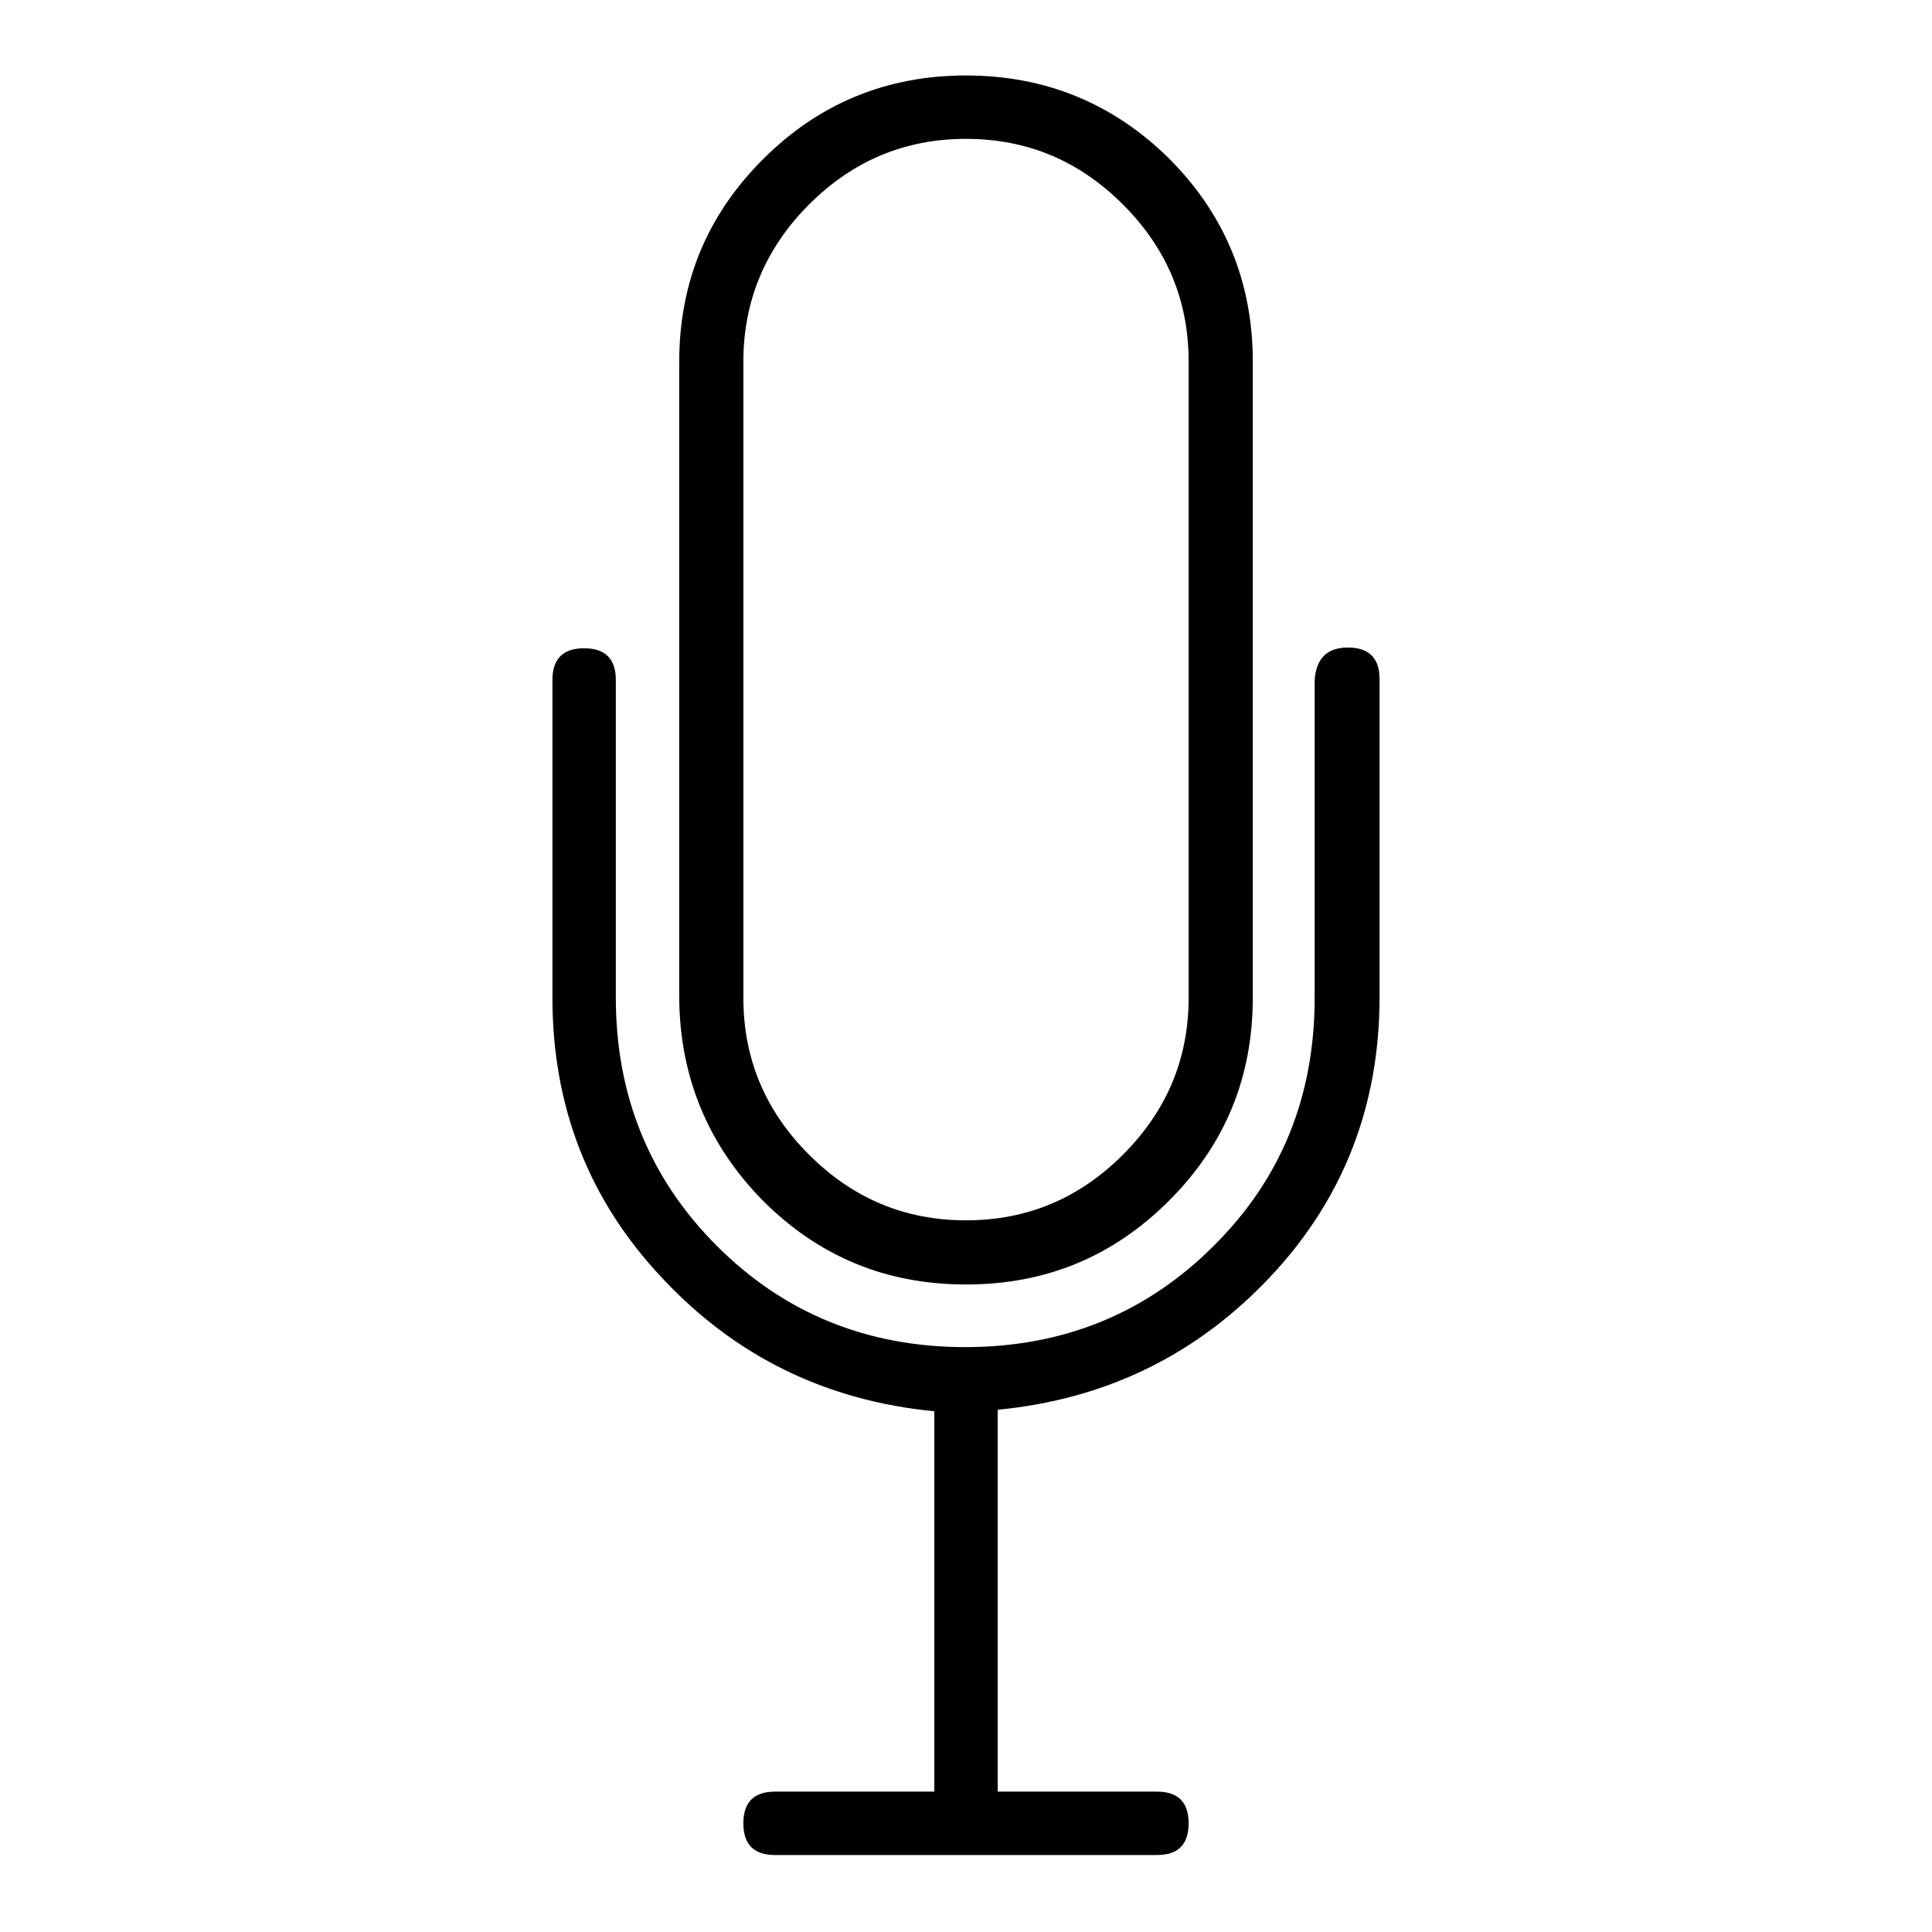
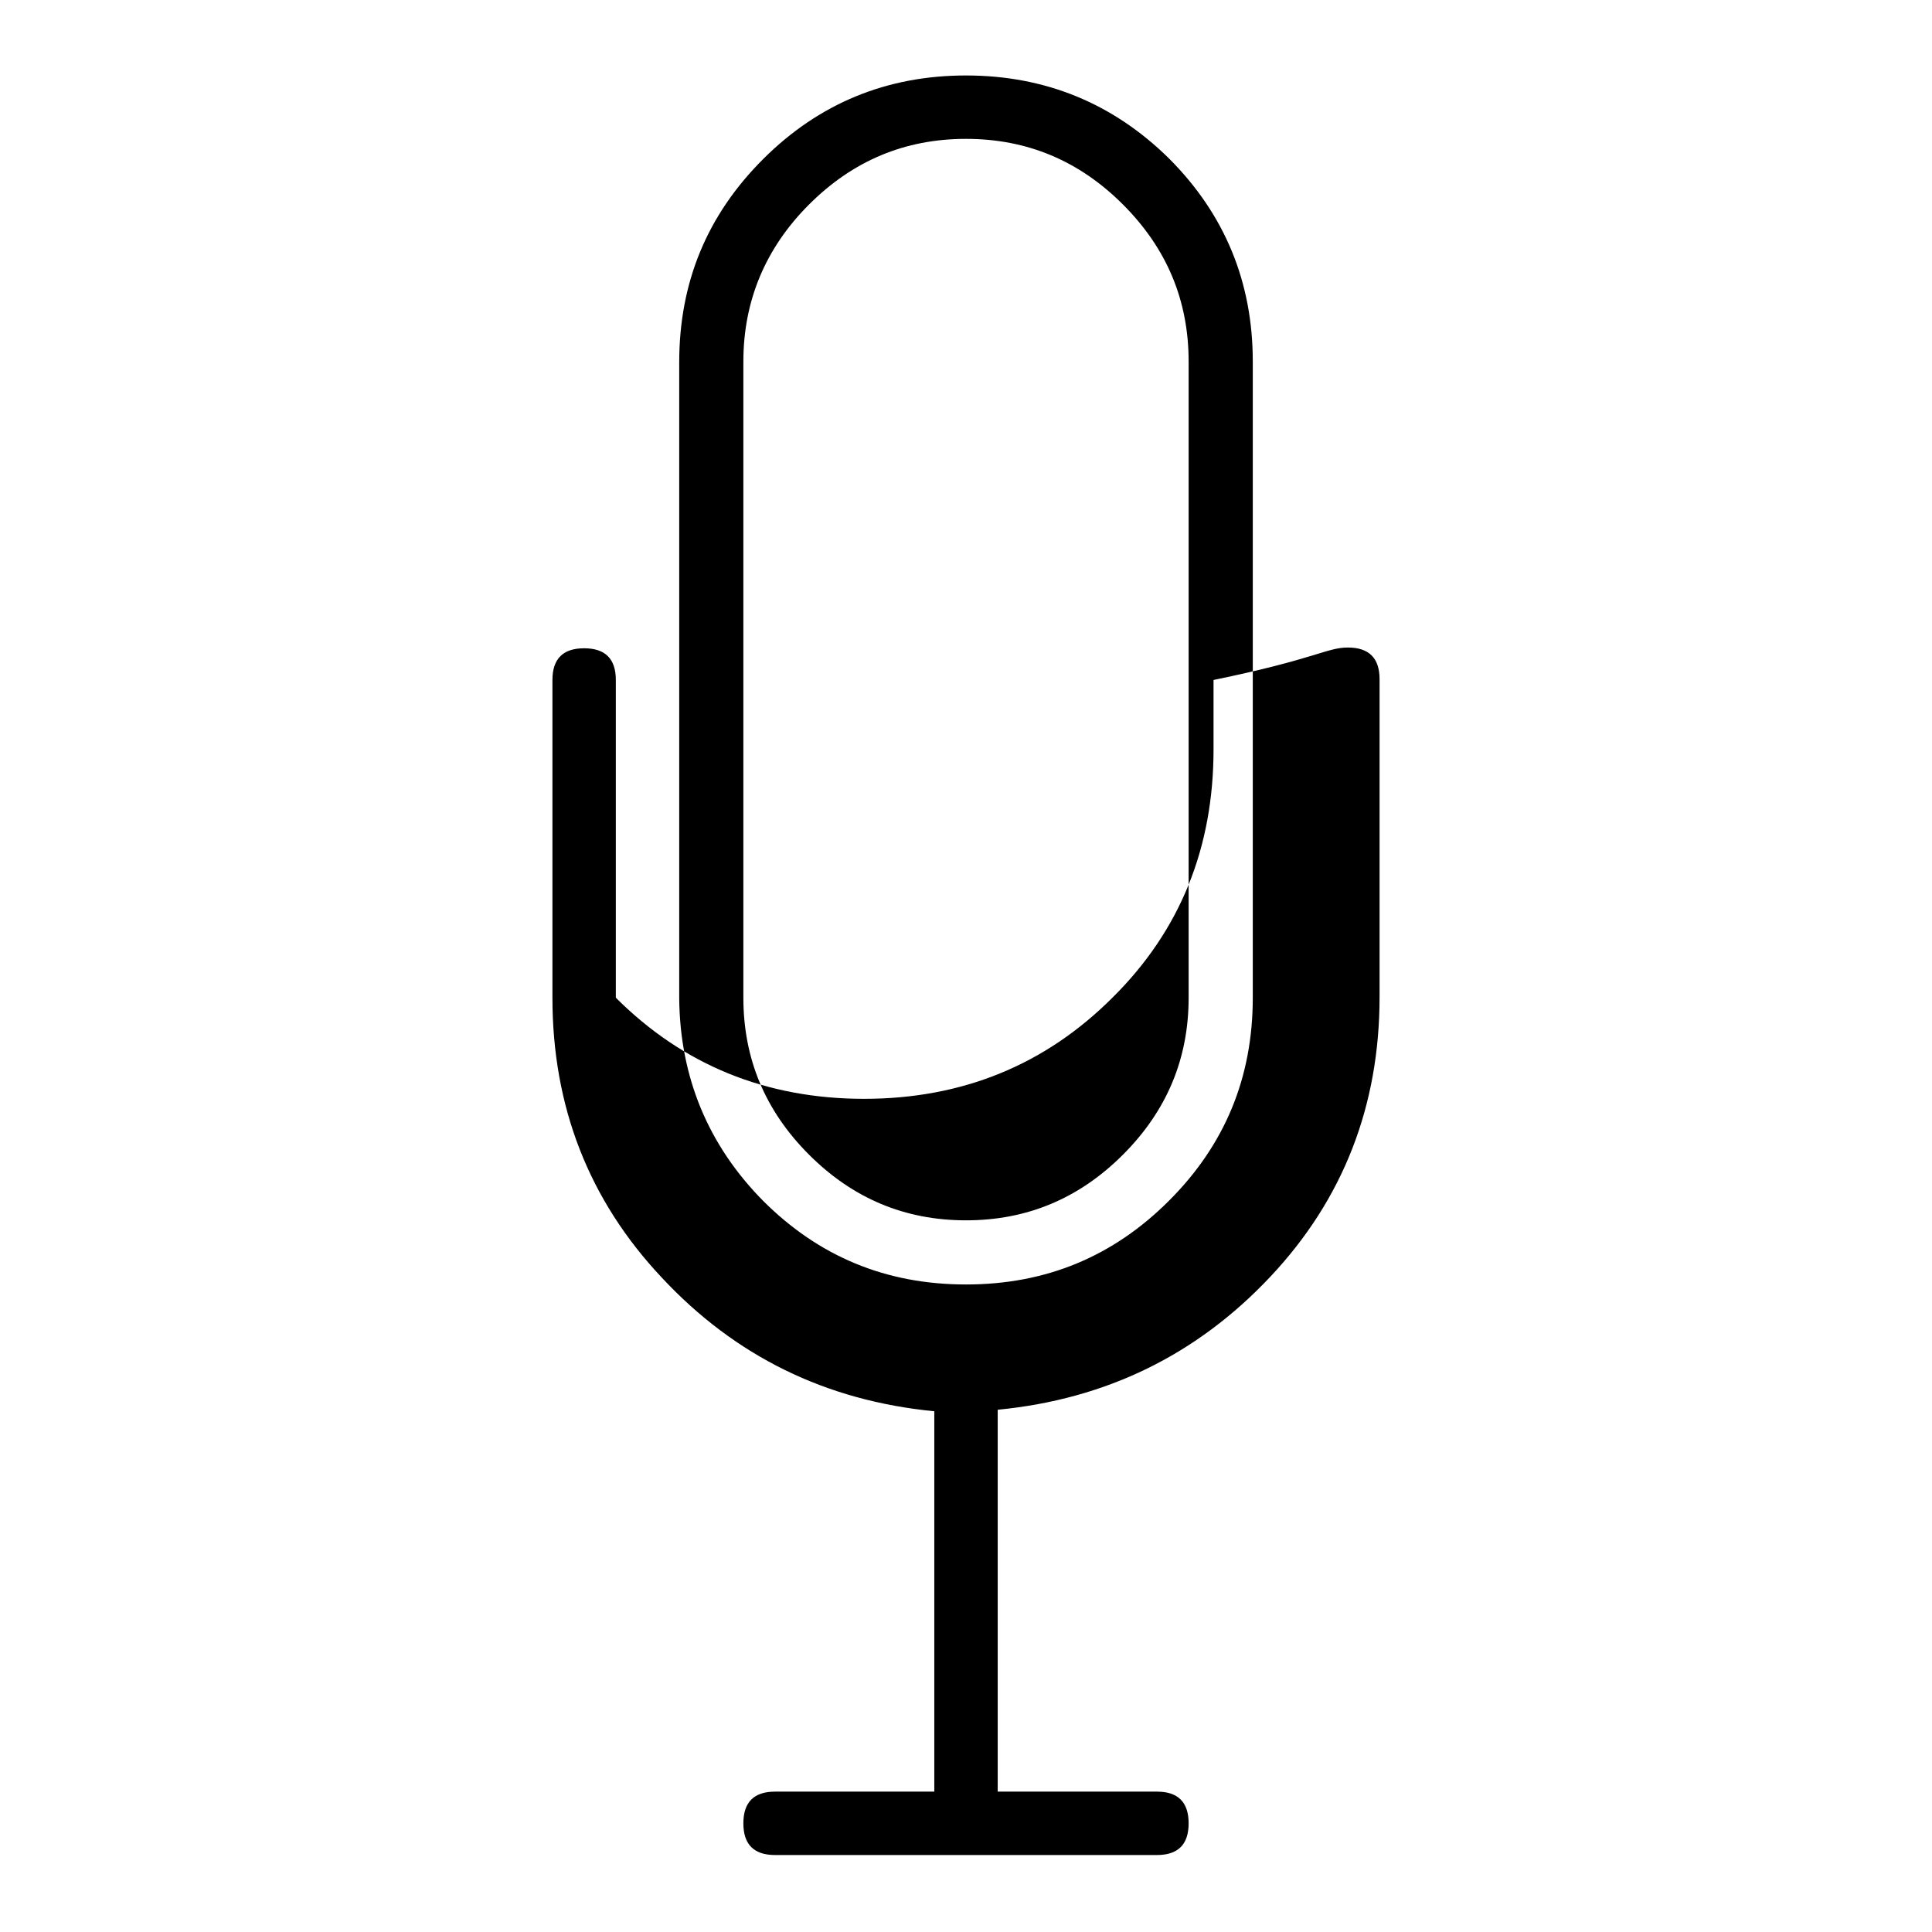
<svg xmlns="http://www.w3.org/2000/svg" version="1.1" x="0px" y="0px" viewBox="0 0 256 256" enable-background="new 0 0 256 256" xml:space="preserve">
  <g>
-     <path fill="#000000" d="M178.6,85.8c2.8,0,4.2,1.4,4.2,4.2v42.1c0,14.4-4.8,26.8-14.5,37.1c-9.7,10.3-21.7,16.2-36.1,17.6v50.6 h21.1c2.8,0,4.2,1.4,4.2,4.2c0,2.8-1.4,4.2-4.2,4.2h-50.6c-2.8,0-4.2-1.4-4.2-4.2c0-2.8,1.4-4.2,4.2-4.2h21.1V187 c-14.4-1.4-26.4-7.3-36.1-17.7c-9.7-10.3-14.5-22.7-14.5-37.1V90.1c0-2.8,1.4-4.2,4.2-4.2c2.8,0,4.2,1.4,4.2,4.2v42.1 c0,13,4.5,24,13.4,32.9c8.9,8.9,19.9,13.4,32.9,13.4c13,0,24-4.5,32.9-13.4c9-8.9,13.4-19.9,13.4-32.9V90.1 C174.4,87.3,175.8,85.8,178.6,85.8z M101.1,159.1c7.4,7.4,16.3,11.1,26.9,11.1s19.5-3.7,26.9-11.1c7.4-7.4,11.1-16.3,11.1-26.9 V47.9c0-10.5-3.7-19.5-11.1-26.9C147.5,13.7,138.5,10,128,10c-10.5,0-19.5,3.7-26.9,11.1c-7.4,7.4-11.1,16.3-11.1,26.9v84.3 C90.1,142.7,93.8,151.7,101.1,159.1z M107.2,27.1c5.8-5.8,12.7-8.7,20.8-8.7s15,2.9,20.8,8.7c5.8,5.8,8.7,12.7,8.7,20.8v84.3 c0,8.1-2.9,15-8.7,20.8c-5.8,5.8-12.7,8.7-20.8,8.7s-15-2.9-20.8-8.7c-5.8-5.8-8.7-12.7-8.7-20.8V47.9 C98.5,39.9,101.4,32.9,107.2,27.1z" />
+     <path fill="#000000" d="M178.6,85.8c2.8,0,4.2,1.4,4.2,4.2v42.1c0,14.4-4.8,26.8-14.5,37.1c-9.7,10.3-21.7,16.2-36.1,17.6v50.6 h21.1c2.8,0,4.2,1.4,4.2,4.2c0,2.8-1.4,4.2-4.2,4.2h-50.6c-2.8,0-4.2-1.4-4.2-4.2c0-2.8,1.4-4.2,4.2-4.2h21.1V187 c-14.4-1.4-26.4-7.3-36.1-17.7c-9.7-10.3-14.5-22.7-14.5-37.1V90.1c0-2.8,1.4-4.2,4.2-4.2c2.8,0,4.2,1.4,4.2,4.2v42.1 c8.9,8.9,19.9,13.4,32.9,13.4c13,0,24-4.5,32.9-13.4c9-8.9,13.4-19.9,13.4-32.9V90.1 C174.4,87.3,175.8,85.8,178.6,85.8z M101.1,159.1c7.4,7.4,16.3,11.1,26.9,11.1s19.5-3.7,26.9-11.1c7.4-7.4,11.1-16.3,11.1-26.9 V47.9c0-10.5-3.7-19.5-11.1-26.9C147.5,13.7,138.5,10,128,10c-10.5,0-19.5,3.7-26.9,11.1c-7.4,7.4-11.1,16.3-11.1,26.9v84.3 C90.1,142.7,93.8,151.7,101.1,159.1z M107.2,27.1c5.8-5.8,12.7-8.7,20.8-8.7s15,2.9,20.8,8.7c5.8,5.8,8.7,12.7,8.7,20.8v84.3 c0,8.1-2.9,15-8.7,20.8c-5.8,5.8-12.7,8.7-20.8,8.7s-15-2.9-20.8-8.7c-5.8-5.8-8.7-12.7-8.7-20.8V47.9 C98.5,39.9,101.4,32.9,107.2,27.1z" />
  </g>
</svg>